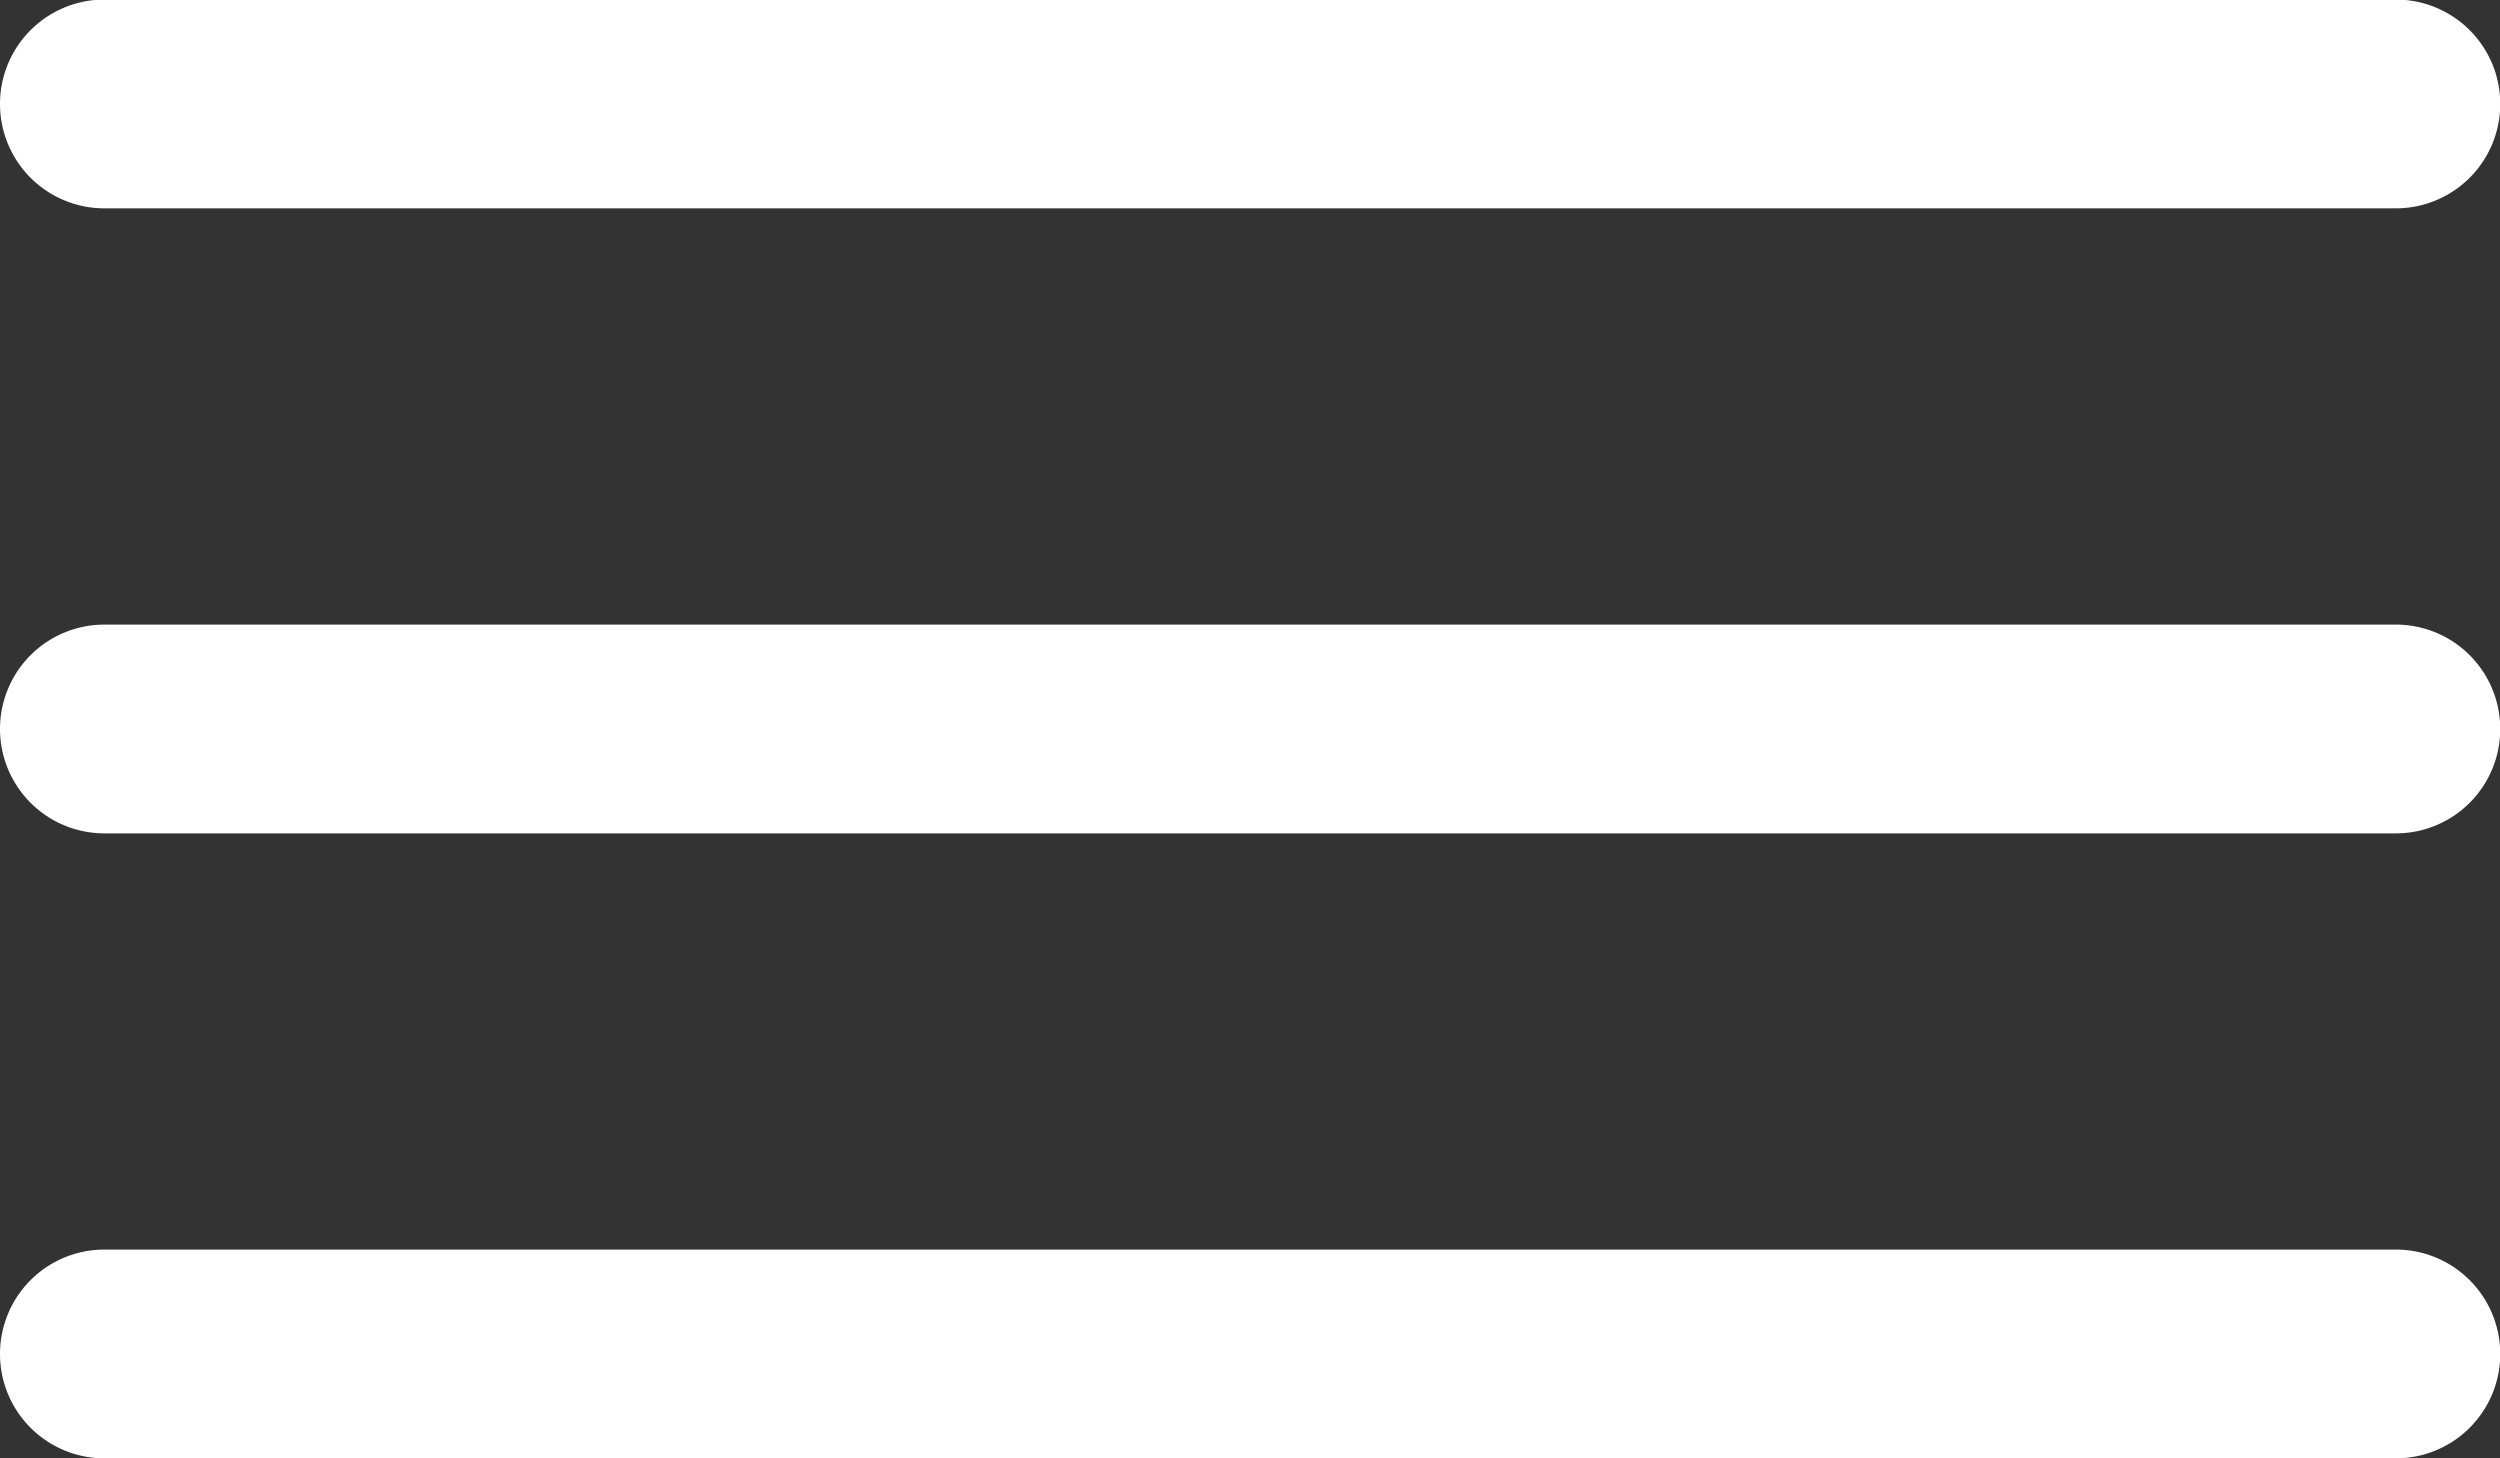
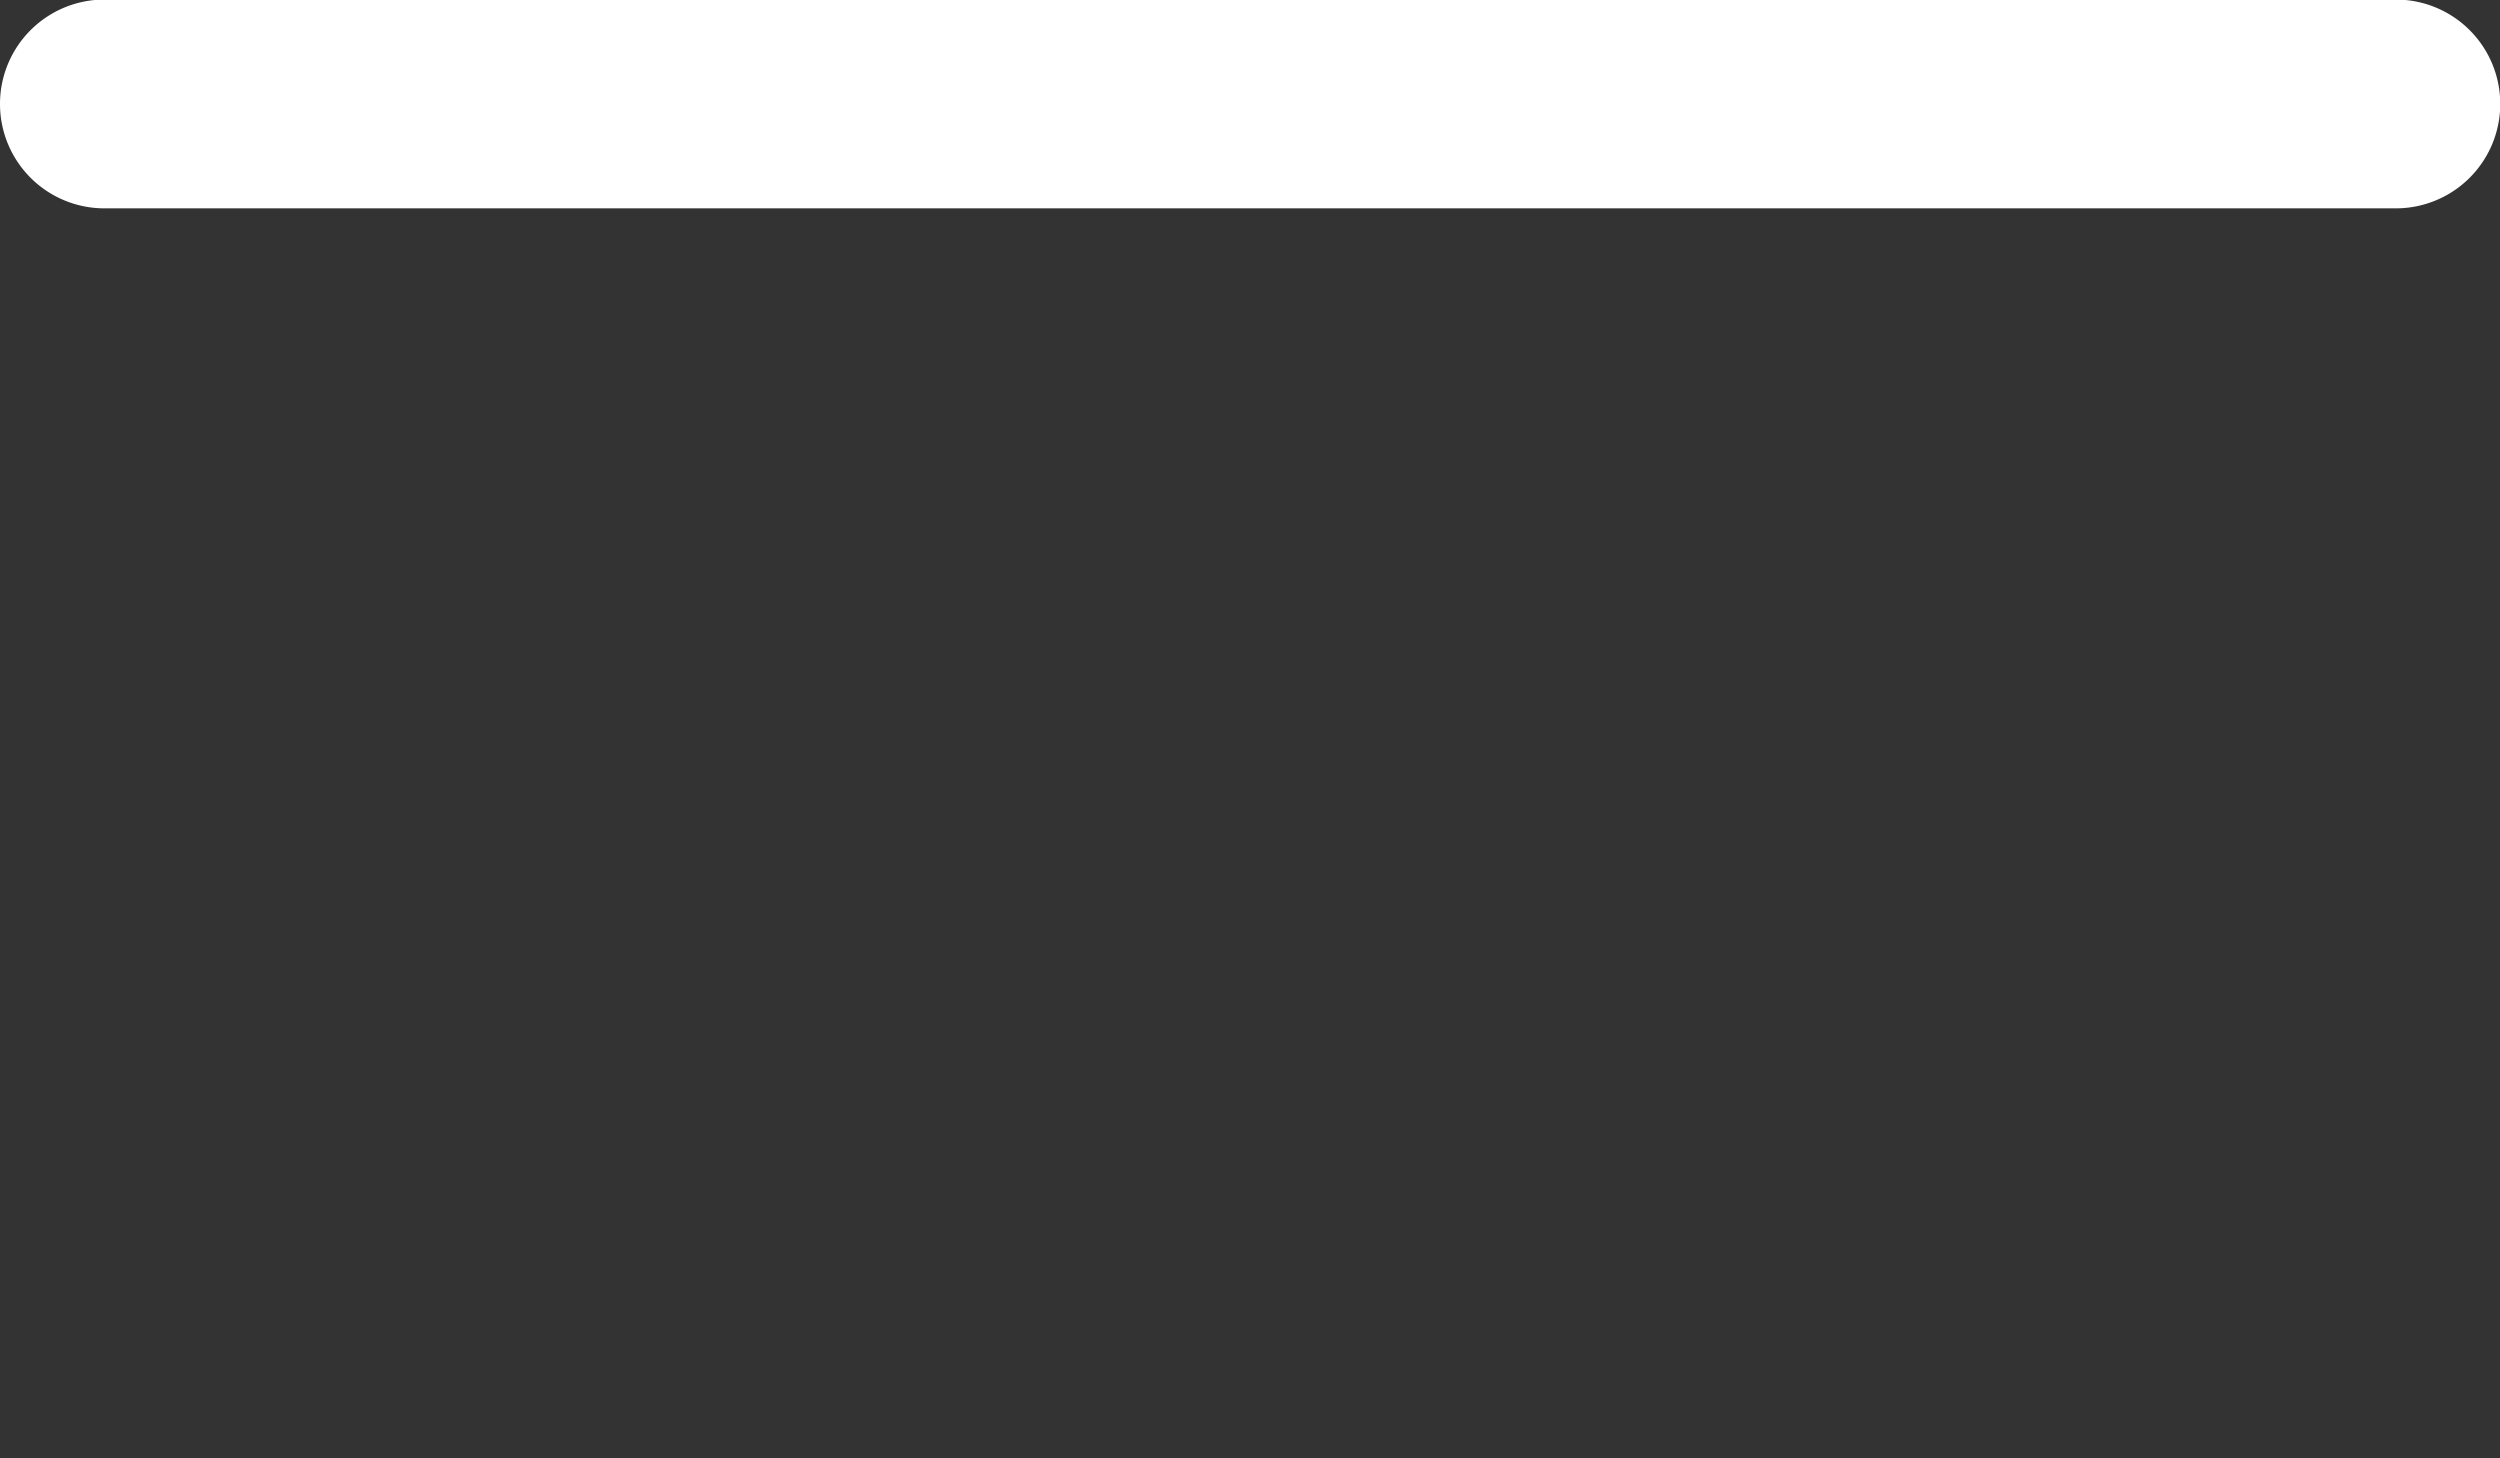
<svg xmlns="http://www.w3.org/2000/svg" width="40.714" height="23.75" viewBox="0 0 40.714 23.75">
  <rect x="0" y="0" width="40.714" height="23.75" fill="#333333" stroke="none" />
  <g id="Icon_ionic-ios-menu" data-name="Icon ionic-ios-menu" transform="translate(-4.5 -10.125)">
    <path id="Tracé_2" data-name="Tracé 2" d="M43.518,13.518H6.2a1.7,1.7,0,0,1-1.7-1.7h0a1.7,1.7,0,0,1,1.7-1.7H43.518a1.7,1.7,0,0,1,1.7,1.7h0A1.7,1.7,0,0,1,43.518,13.518Z" transform="translate(0 0)" fill="#fff" />
-     <path id="Tracé_3" data-name="Tracé 3" d="M43.518,20.268H6.2a1.7,1.7,0,0,1-1.7-1.7h0a1.7,1.7,0,0,1,1.7-1.7H43.518a1.7,1.7,0,0,1,1.7,1.7h0A1.7,1.7,0,0,1,43.518,20.268Z" transform="translate(0 3.429)" fill="#fff" />
-     <path id="Tracé_4" data-name="Tracé 4" d="M43.518,27.018H6.2a1.7,1.7,0,0,1-1.7-1.7h0a1.7,1.7,0,0,1,1.7-1.7H43.518a1.7,1.7,0,0,1,1.7,1.7h0A1.7,1.7,0,0,1,43.518,27.018Z" transform="translate(0 6.857)" fill="#fff" />
  </g>
</svg>